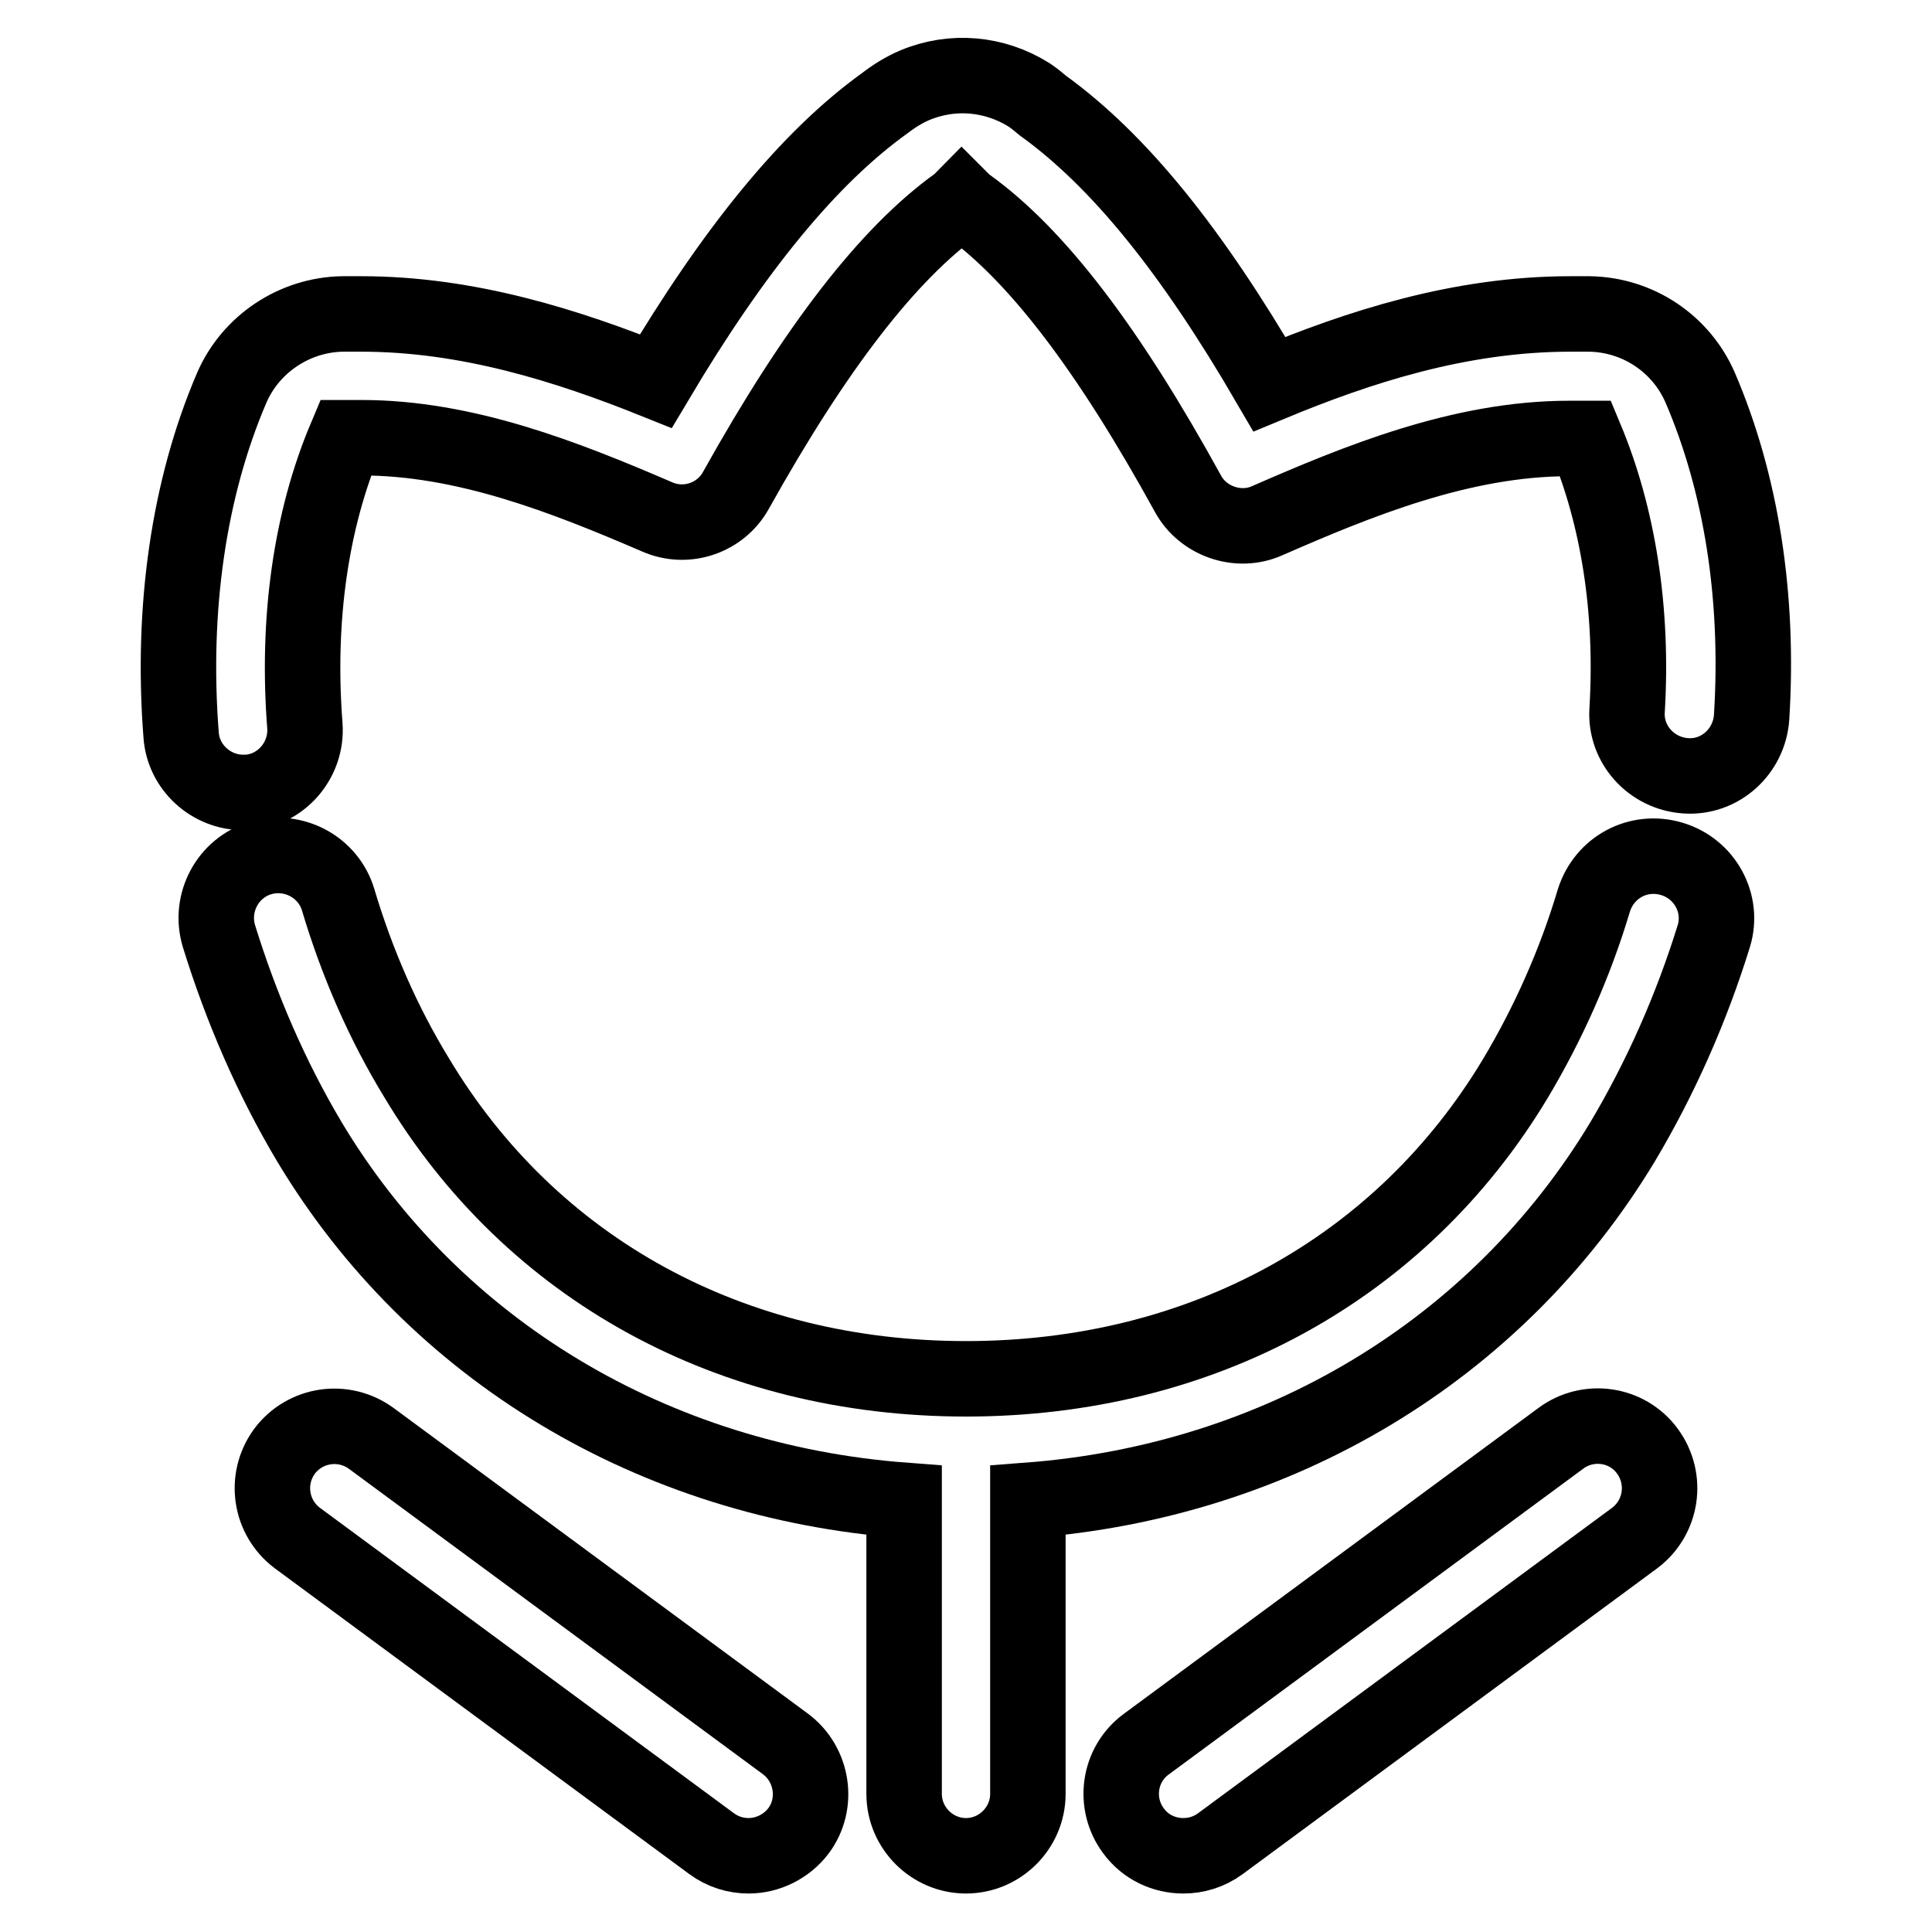
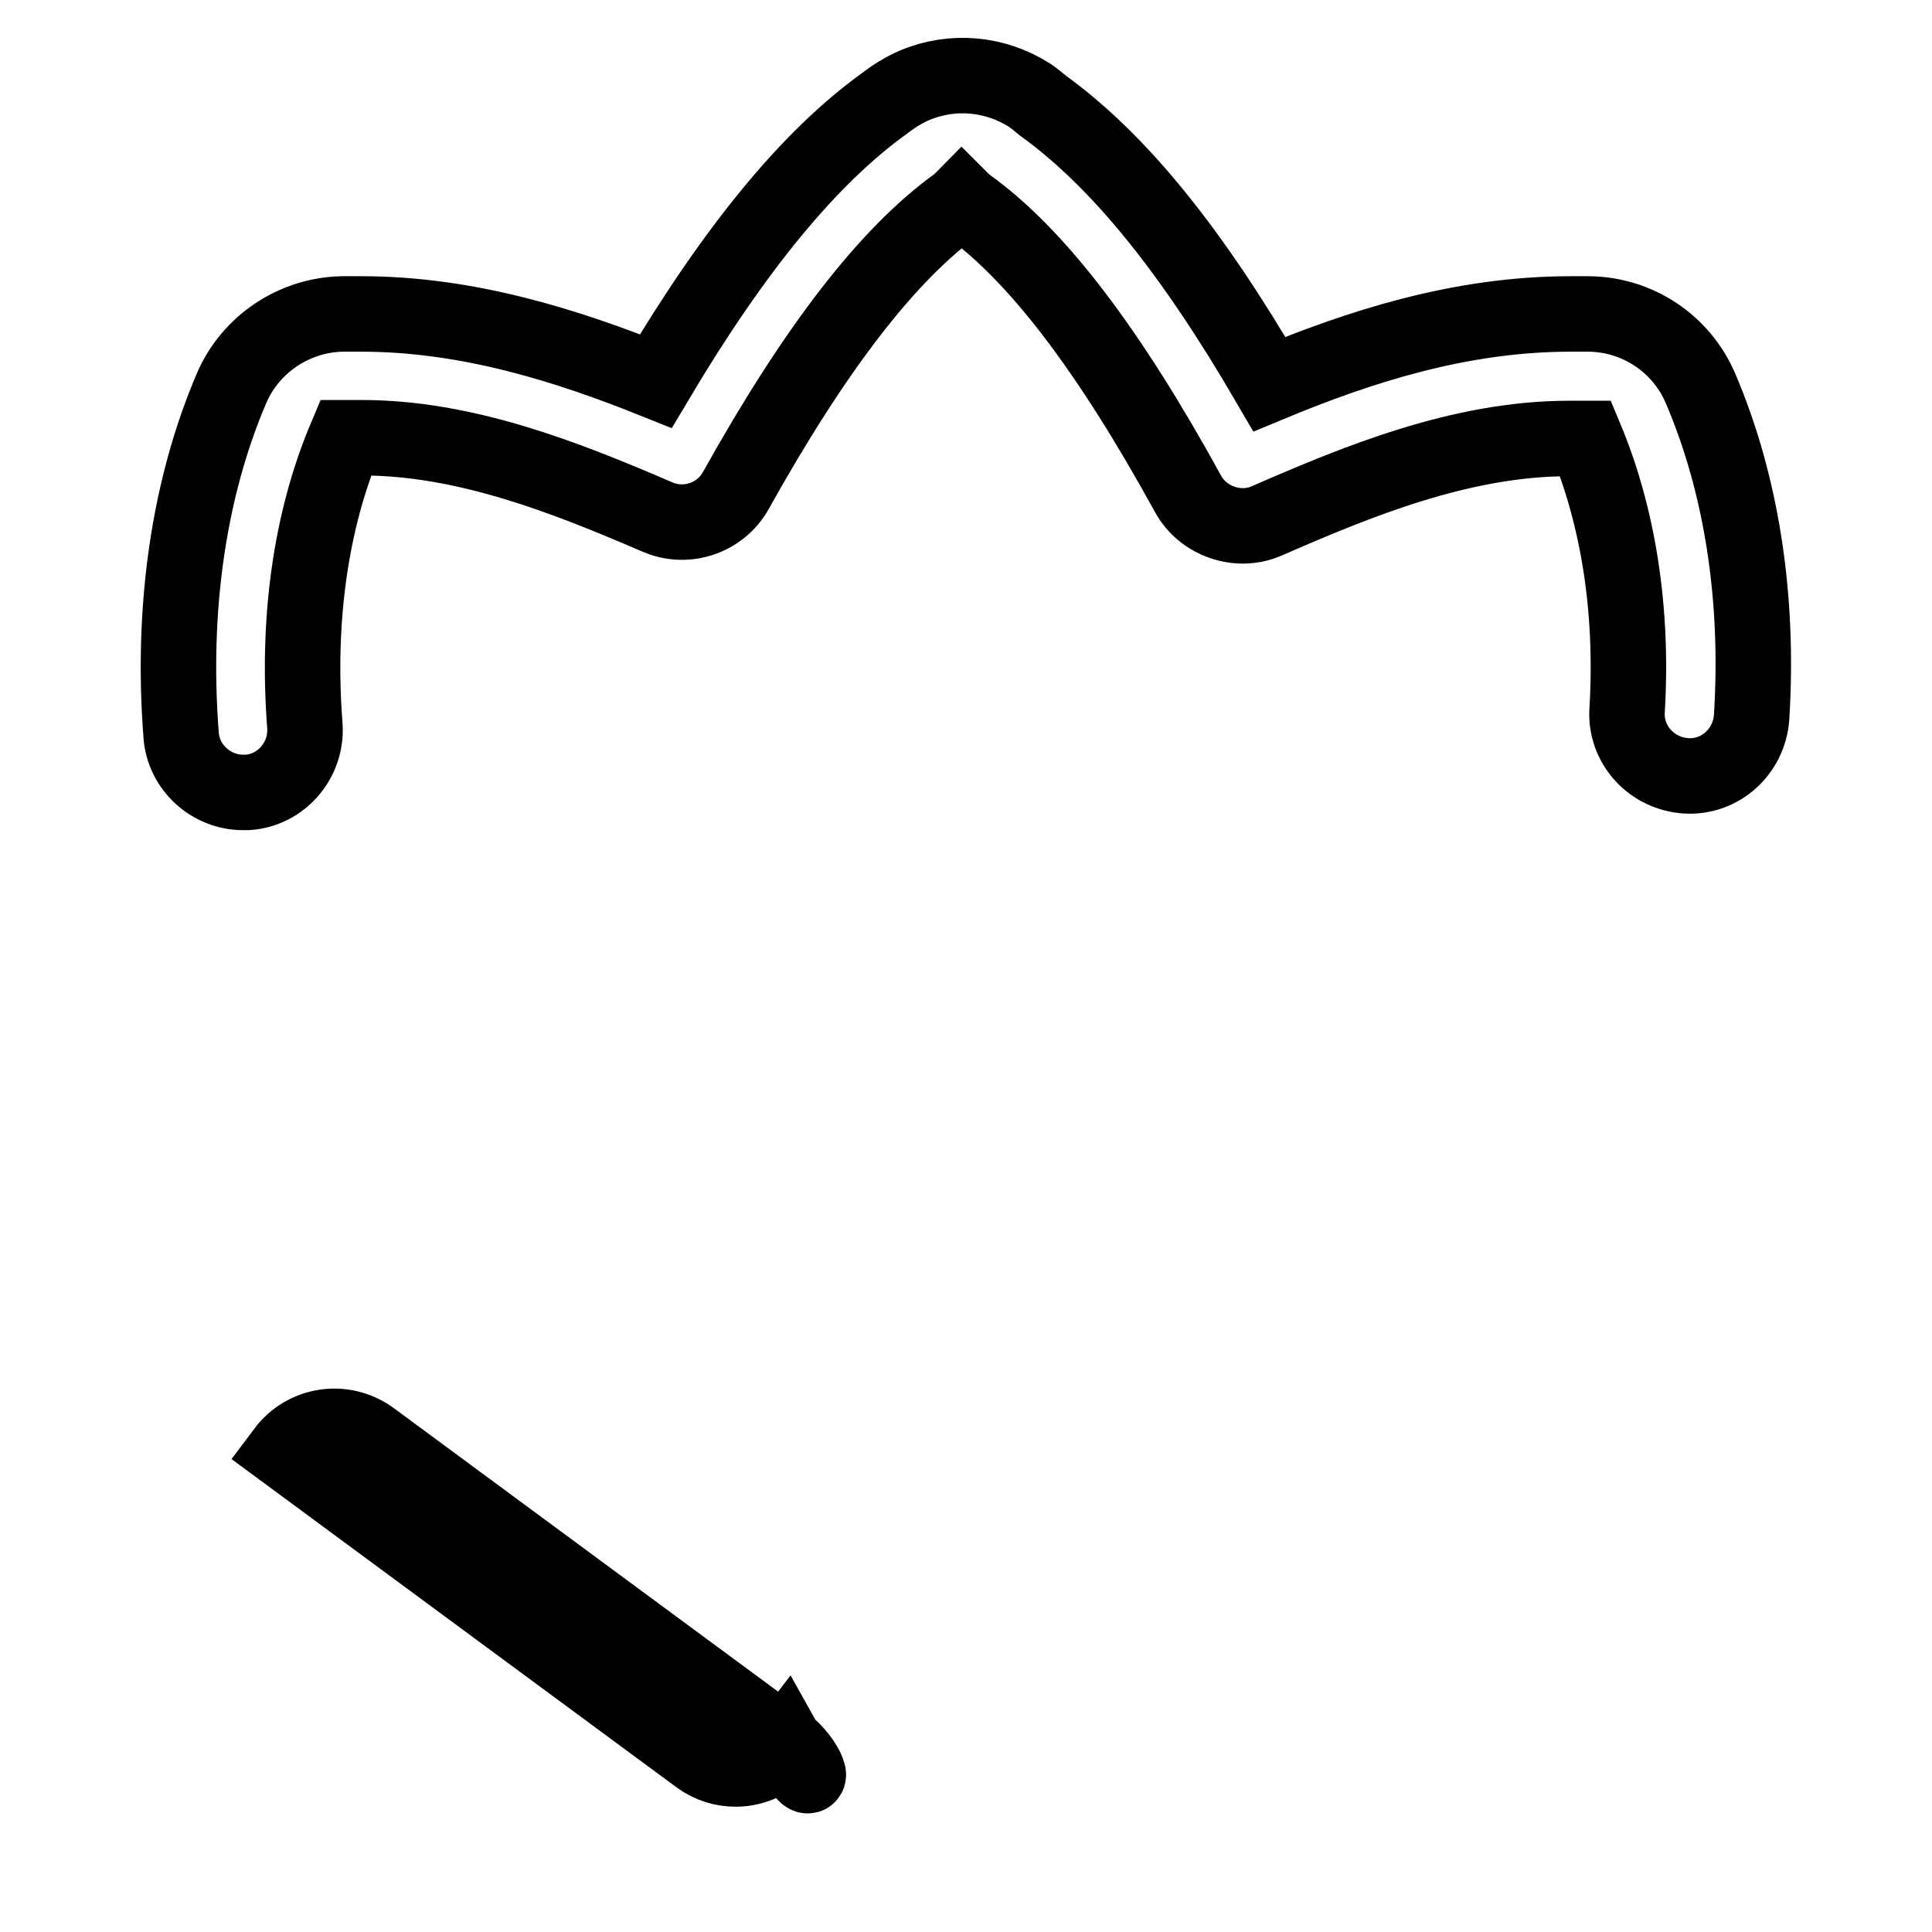
<svg xmlns="http://www.w3.org/2000/svg" version="1.1" x="0px" y="0px" viewBox="0 0 256 256" enable-background="new 0 0 256 256" xml:space="preserve">
  <g>
-     <path stroke-width="10" fill-opacity="0" stroke="#000000" d="M221.5,113.8c-4.4-1.3-8.9,1.1-10.3,5.5c-2.5,8.4-6.1,16.4-10.4,23.6c-15.2,25.3-41.7,39.8-72.8,39.8 c-31.1,0-57.6-14.5-72.8-39.9c-4.4-7.2-7.9-15.2-10.4-23.6c-1.3-4.3-5.9-6.8-10.3-5.5c-4.3,1.3-6.8,5.9-5.5,10.3 c3,9.7,7,18.9,12,27.3c16.6,27.7,45.7,45,78.8,47.5v38.9c0,4.5,3.7,8.2,8.2,8.2c4.5,0,8.2-3.7,8.2-8.2v-38.9 c33.1-2.5,62.1-19.8,78.8-47.5c5-8.4,9.1-17.6,12.1-27.3C228.4,119.7,225.9,115.1,221.5,113.8L221.5,113.8L221.5,113.8z" />
    <path stroke-width="10" fill-opacity="0" stroke="#000000" d="M225.3,51.4c-2.5-5.8-8.2-9.7-14.7-9.8l-2.5,0c-14.7,0-28.1,4.4-39.9,9.3c-10.3-17.7-19.9-29.6-30-36.9 c-0.6-0.5-1.2-1-1.8-1.4c-4.6-2.9-10.2-3.4-15.2-1.3c-1.4,0.6-2.7,1.4-4,2.4c-10,7.2-19.9,19.3-30.3,36.8 c-11.7-4.7-24.9-8.9-39-8.9l-2.5,0c-6.4,0.1-12.2,4-14.7,9.8c-5.7,13.3-8,29.3-6.7,46c0.3,4.3,4,7.6,8.2,7.6c0.2,0,0.4,0,0.6,0 c4.5-0.3,7.9-4.3,7.6-8.8c-1.1-14.1,0.8-27.3,5.4-38.2l2.1,0c13.7,0,26.9,5.2,39.2,10.5c3.9,1.7,8.4,0.1,10.4-3.5 c10.6-19,20.2-31.4,29.4-38c0.2-0.1,0.3-0.3,0.5-0.5c0.3,0.3,0.5,0.5,0.8,0.7c9.2,6.6,18.7,19.1,29.2,38.2c2,3.7,6.7,5.3,10.5,3.6 c11.9-5.2,25.7-10.9,40-10.9l2.2,0c4.3,10.3,6.3,22.7,5.5,36c-0.3,4.5,3.2,8.4,7.8,8.7c4.5,0.3,8.4-3.2,8.7-7.8 C233.1,79,230.7,64,225.3,51.4L225.3,51.4L225.3,51.4z" />
-     <path stroke-width="10" fill-opacity="0" stroke="#000000" d="M218.3,192.3c-2.7-3.7-7.9-4.4-11.5-1.7l-54.9,40.5c-3.7,2.7-4.4,7.9-1.7,11.5c1.6,2.2,4.1,3.3,6.6,3.3 c1.7,0,3.4-0.5,4.9-1.6l54.9-40.5C220.2,201.1,221,196,218.3,192.3L218.3,192.3L218.3,192.3z" />
-     <path stroke-width="10" fill-opacity="0" stroke="#000000" d="M104.1,231.1l-54.9-40.5c-3.7-2.7-8.8-1.9-11.5,1.7c-2.7,3.7-1.9,8.8,1.7,11.5l54.9,40.5 c1.5,1.1,3.2,1.6,4.9,1.6c2.5,0,5-1.2,6.6-3.3C108.5,239,107.7,233.8,104.1,231.1L104.1,231.1L104.1,231.1z" />
+     <path stroke-width="10" fill-opacity="0" stroke="#000000" d="M104.1,231.1l-54.9-40.5c-3.7-2.7-8.8-1.9-11.5,1.7l54.9,40.5 c1.5,1.1,3.2,1.6,4.9,1.6c2.5,0,5-1.2,6.6-3.3C108.5,239,107.7,233.8,104.1,231.1L104.1,231.1L104.1,231.1z" />
  </g>
</svg>